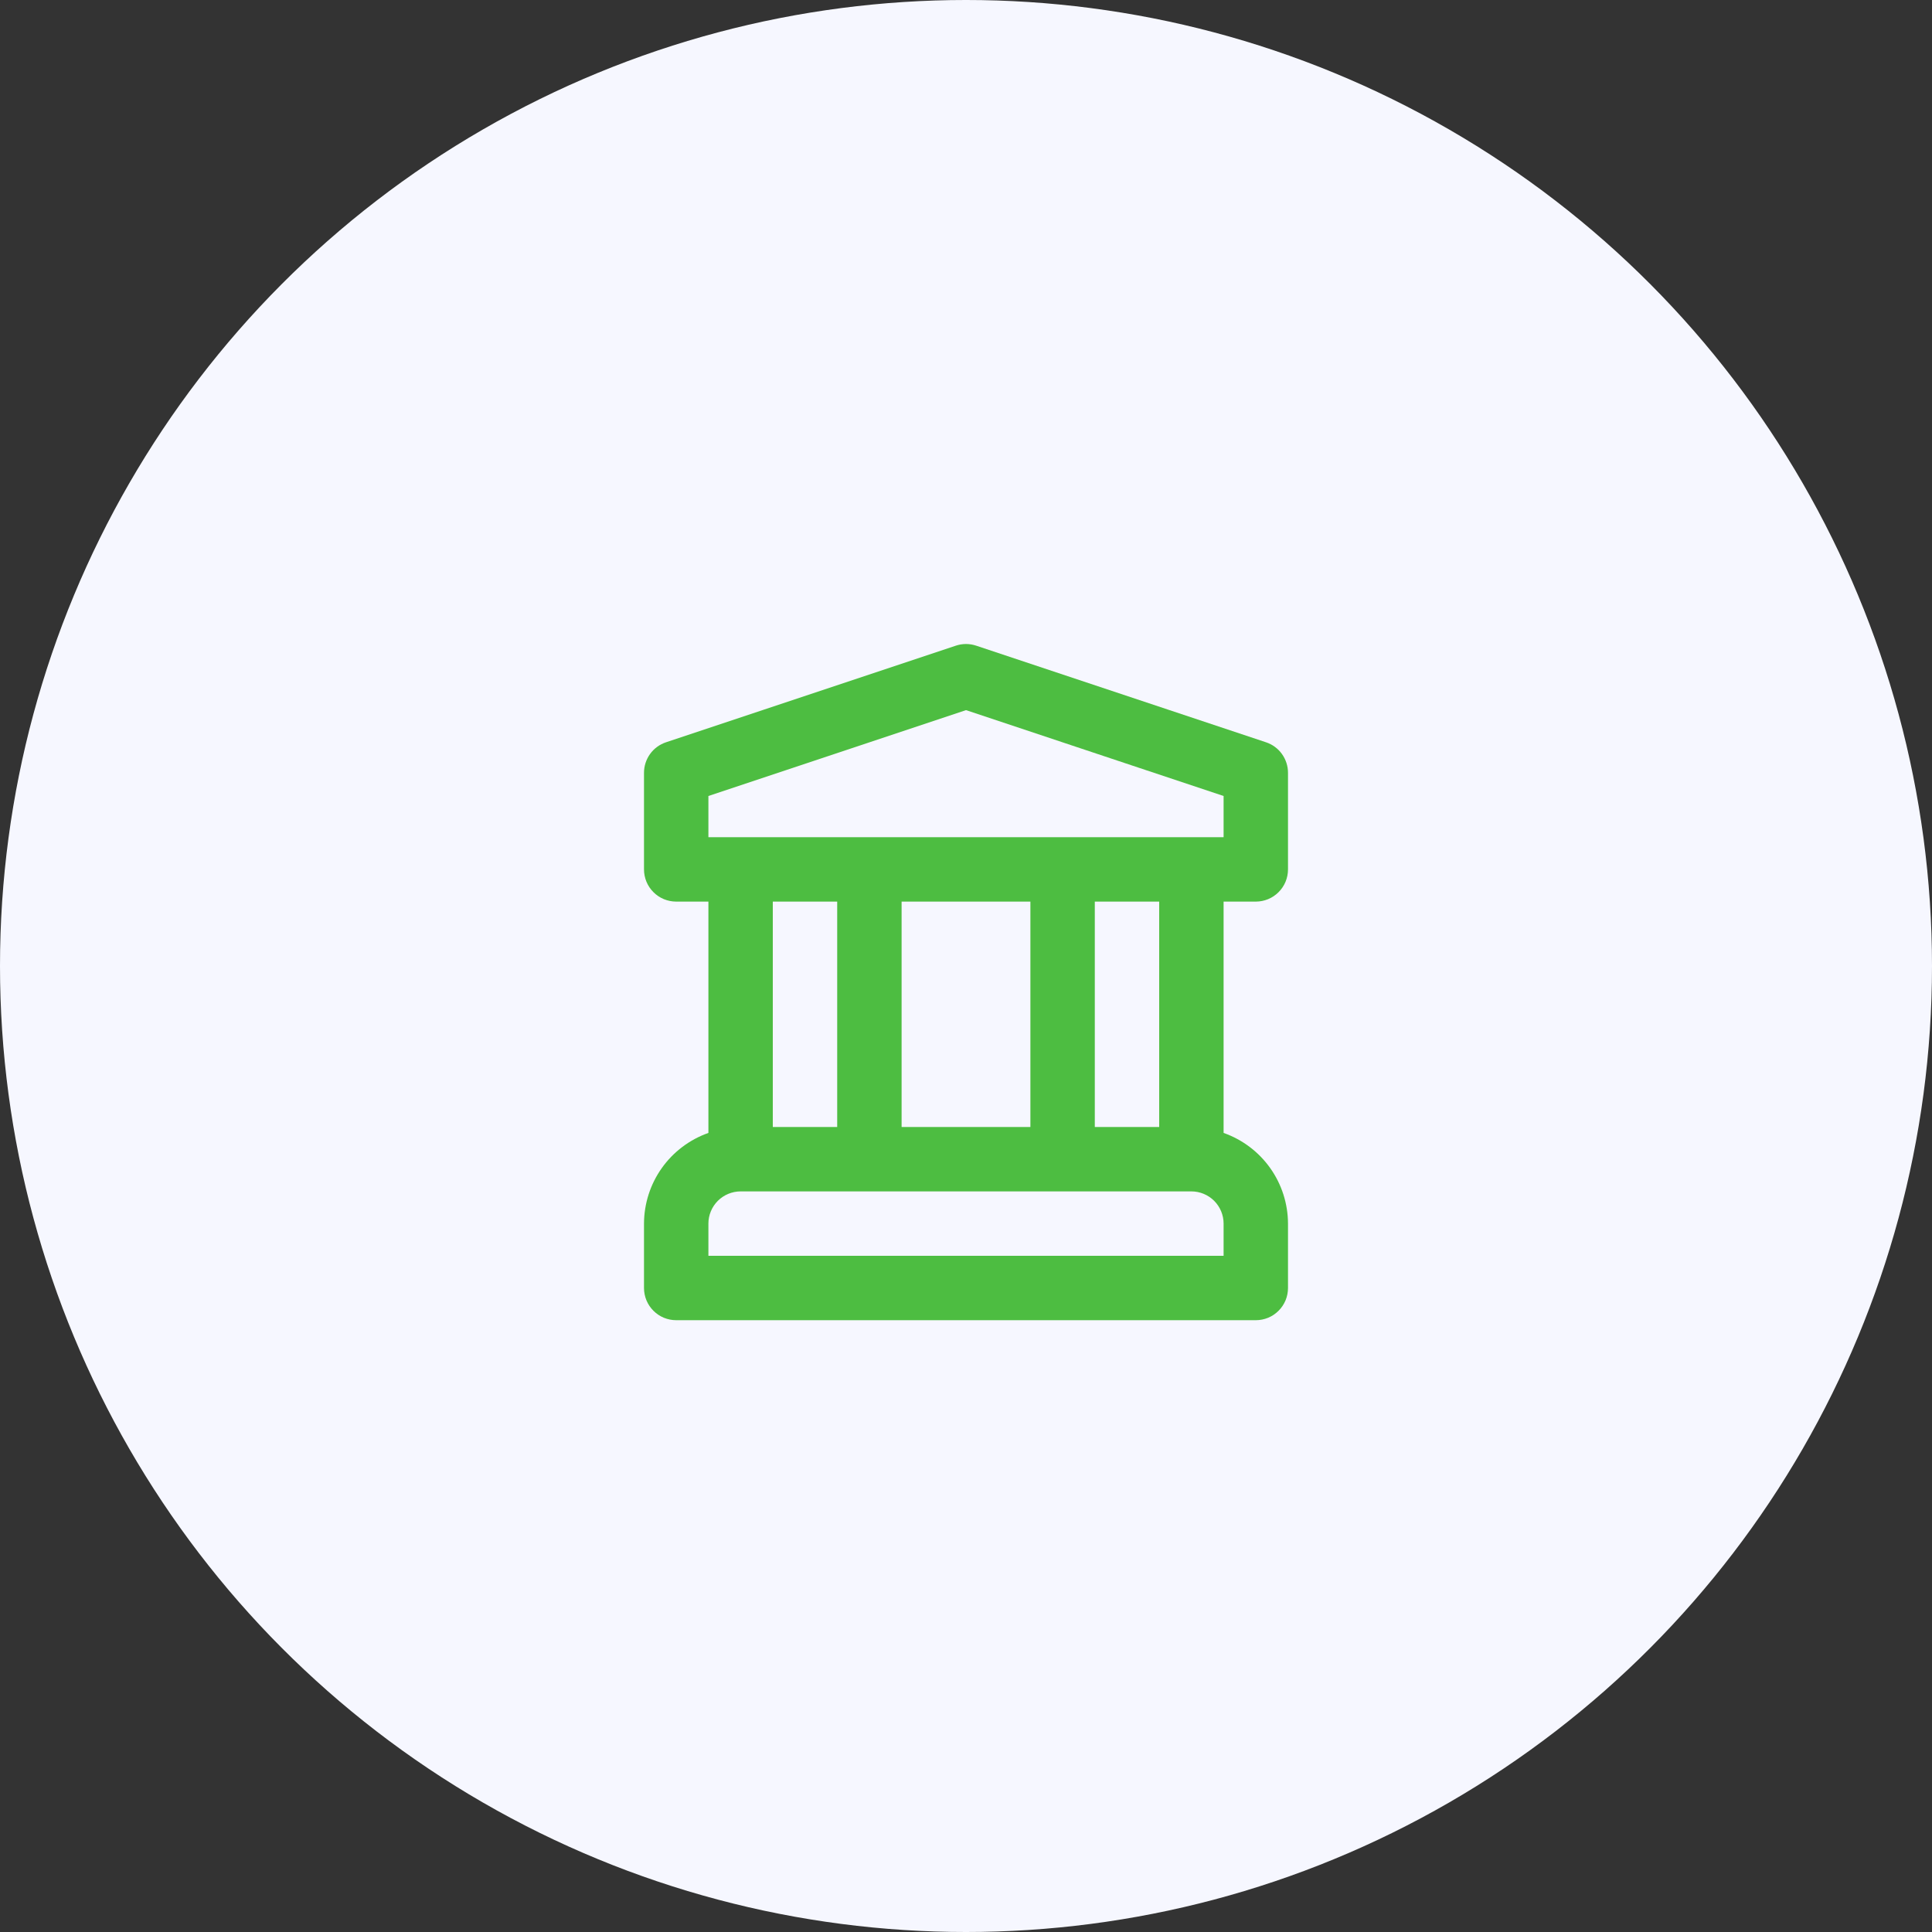
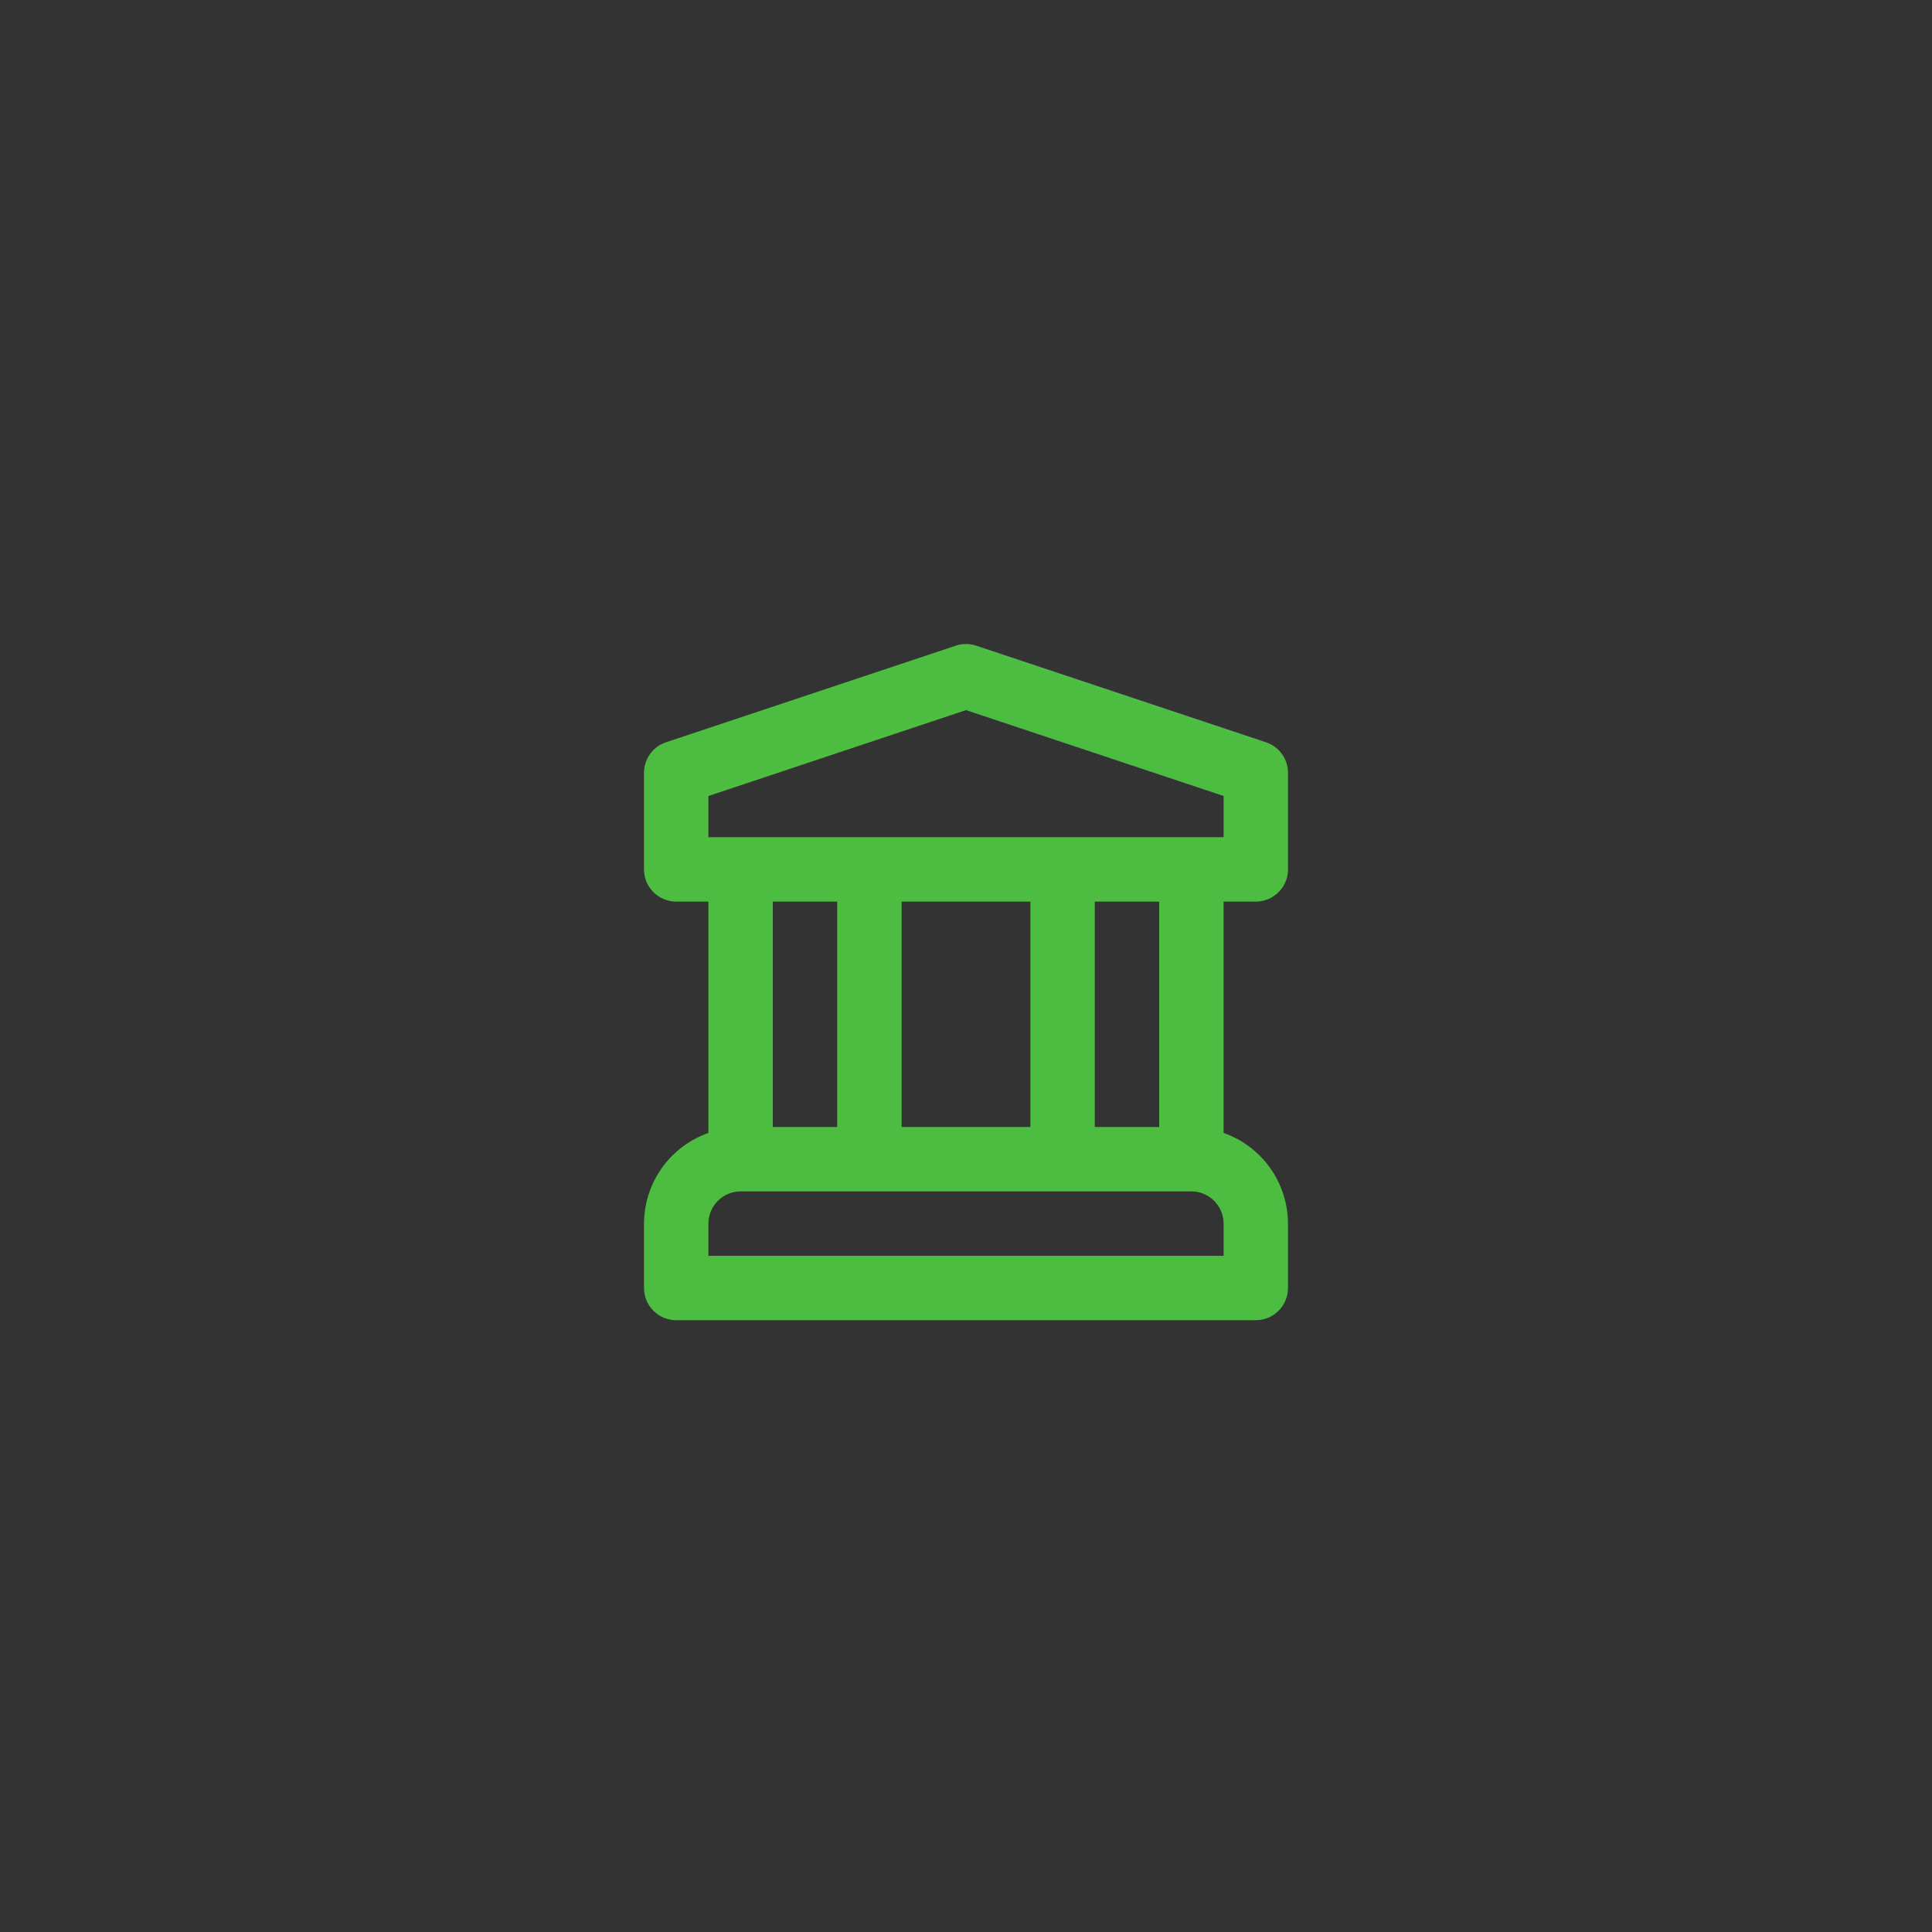
<svg xmlns="http://www.w3.org/2000/svg" width="60" height="60" viewBox="0 0 60 60" fill="none">
  <rect x="0" y="0" width="60" height="60" fill="#333333" stroke="none" />
-   <circle cx="30" cy="30" r="30" fill="#F6F7FF" />
  <path d="M39 28C39.131 28 39.261 27.974 39.383 27.924C39.504 27.874 39.614 27.8 39.707 27.707C39.8 27.614 39.874 27.504 39.924 27.383C39.974 27.261 40 27.131 40 27V24C40 23.79 39.934 23.586 39.811 23.415C39.689 23.245 39.516 23.118 39.316 23.052L30.316 20.052C30.111 19.983 29.889 19.983 29.684 20.052L20.684 23.052C20.485 23.118 20.311 23.245 20.189 23.415C20.066 23.586 20 23.79 20 24V27C20 27.131 20.026 27.261 20.076 27.383C20.126 27.504 20.2 27.614 20.293 27.707C20.386 27.8 20.496 27.874 20.617 27.924C20.739 27.974 20.869 28 21 28H22V35.184C21.417 35.39 20.911 35.771 20.553 36.275C20.195 36.779 20.002 37.382 20 38V40C20 40.131 20.026 40.261 20.076 40.383C20.126 40.504 20.2 40.614 20.293 40.707C20.386 40.8 20.496 40.874 20.617 40.924C20.739 40.974 20.869 41 21 41H39C39.131 41 39.261 40.974 39.383 40.924C39.504 40.874 39.614 40.8 39.707 40.707C39.8 40.614 39.874 40.504 39.924 40.383C39.974 40.261 40 40.131 40 40V38C39.998 37.382 39.805 36.779 39.447 36.275C39.089 35.771 38.583 35.39 38 35.184V28H39ZM38 39H22V38C22 37.735 22.106 37.481 22.293 37.293C22.481 37.106 22.735 37 23 37H37C37.265 37 37.519 37.106 37.707 37.293C37.894 37.481 38 37.735 38 38V39ZM24 35V28H26V35H24ZM28 35V28H32V35H28ZM34 35V28H36V35H34ZM22 26V24.721L30 22.054L38 24.721V26H22Z" fill="#4DBD41" />
</svg>